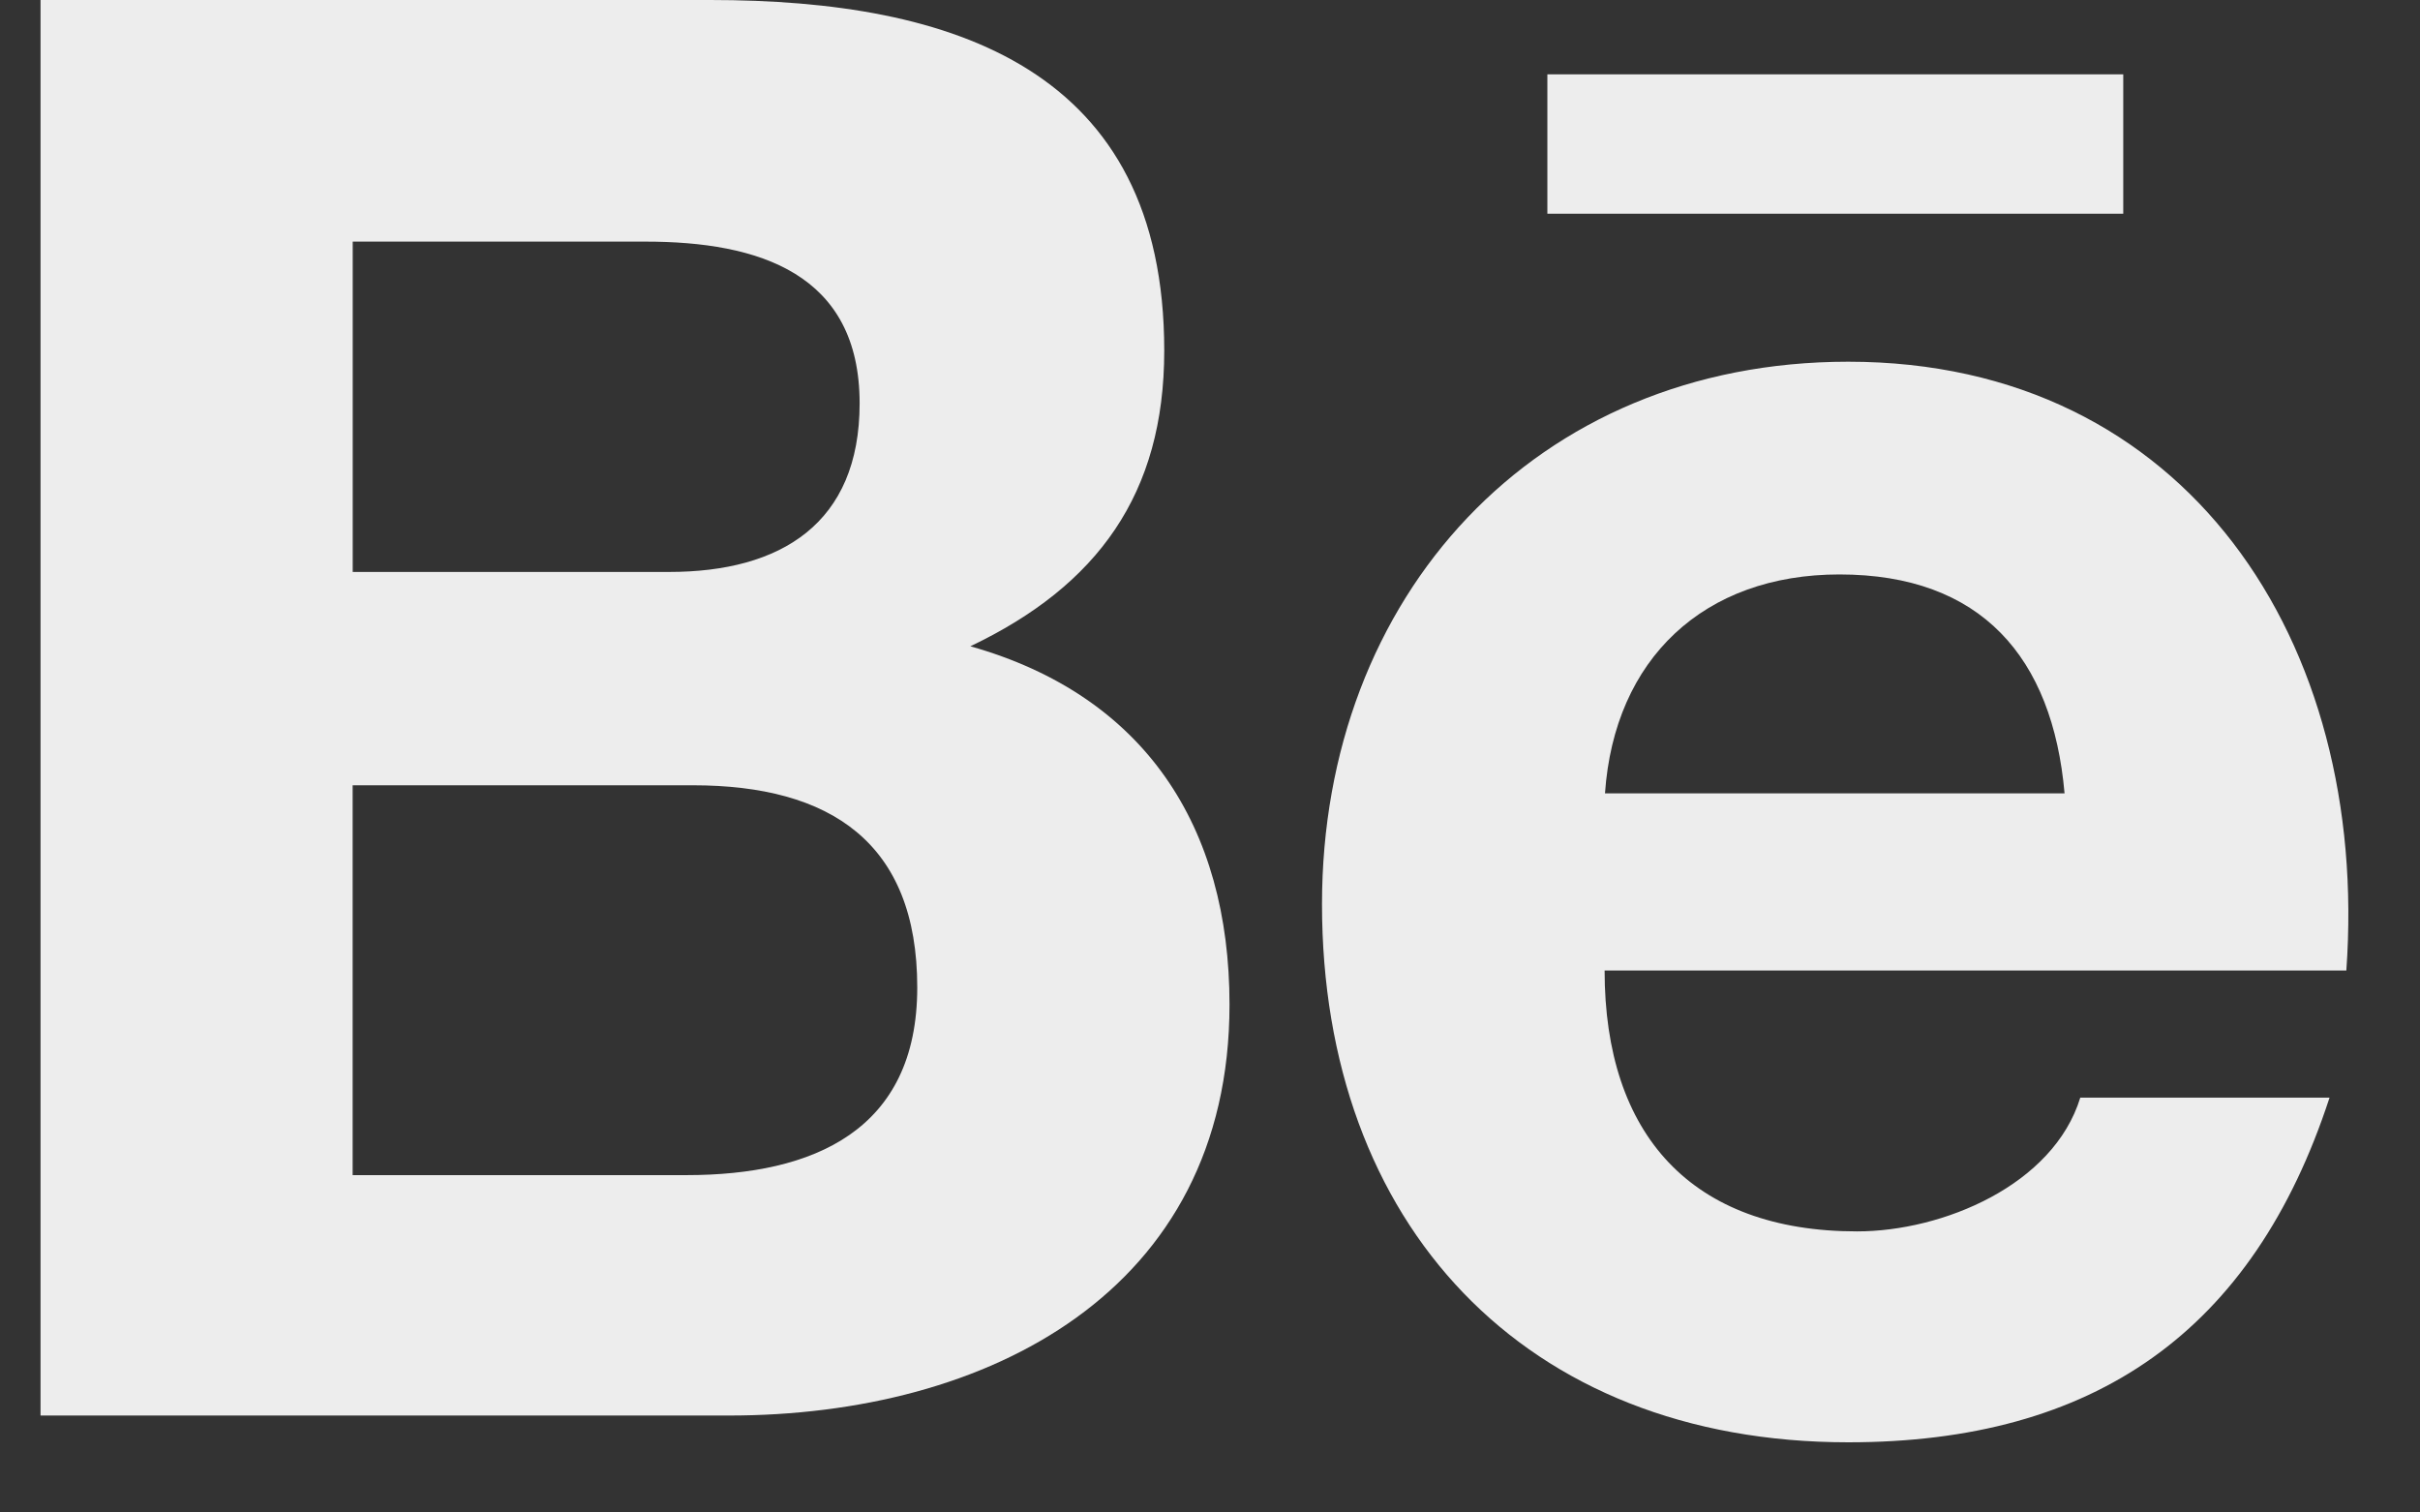
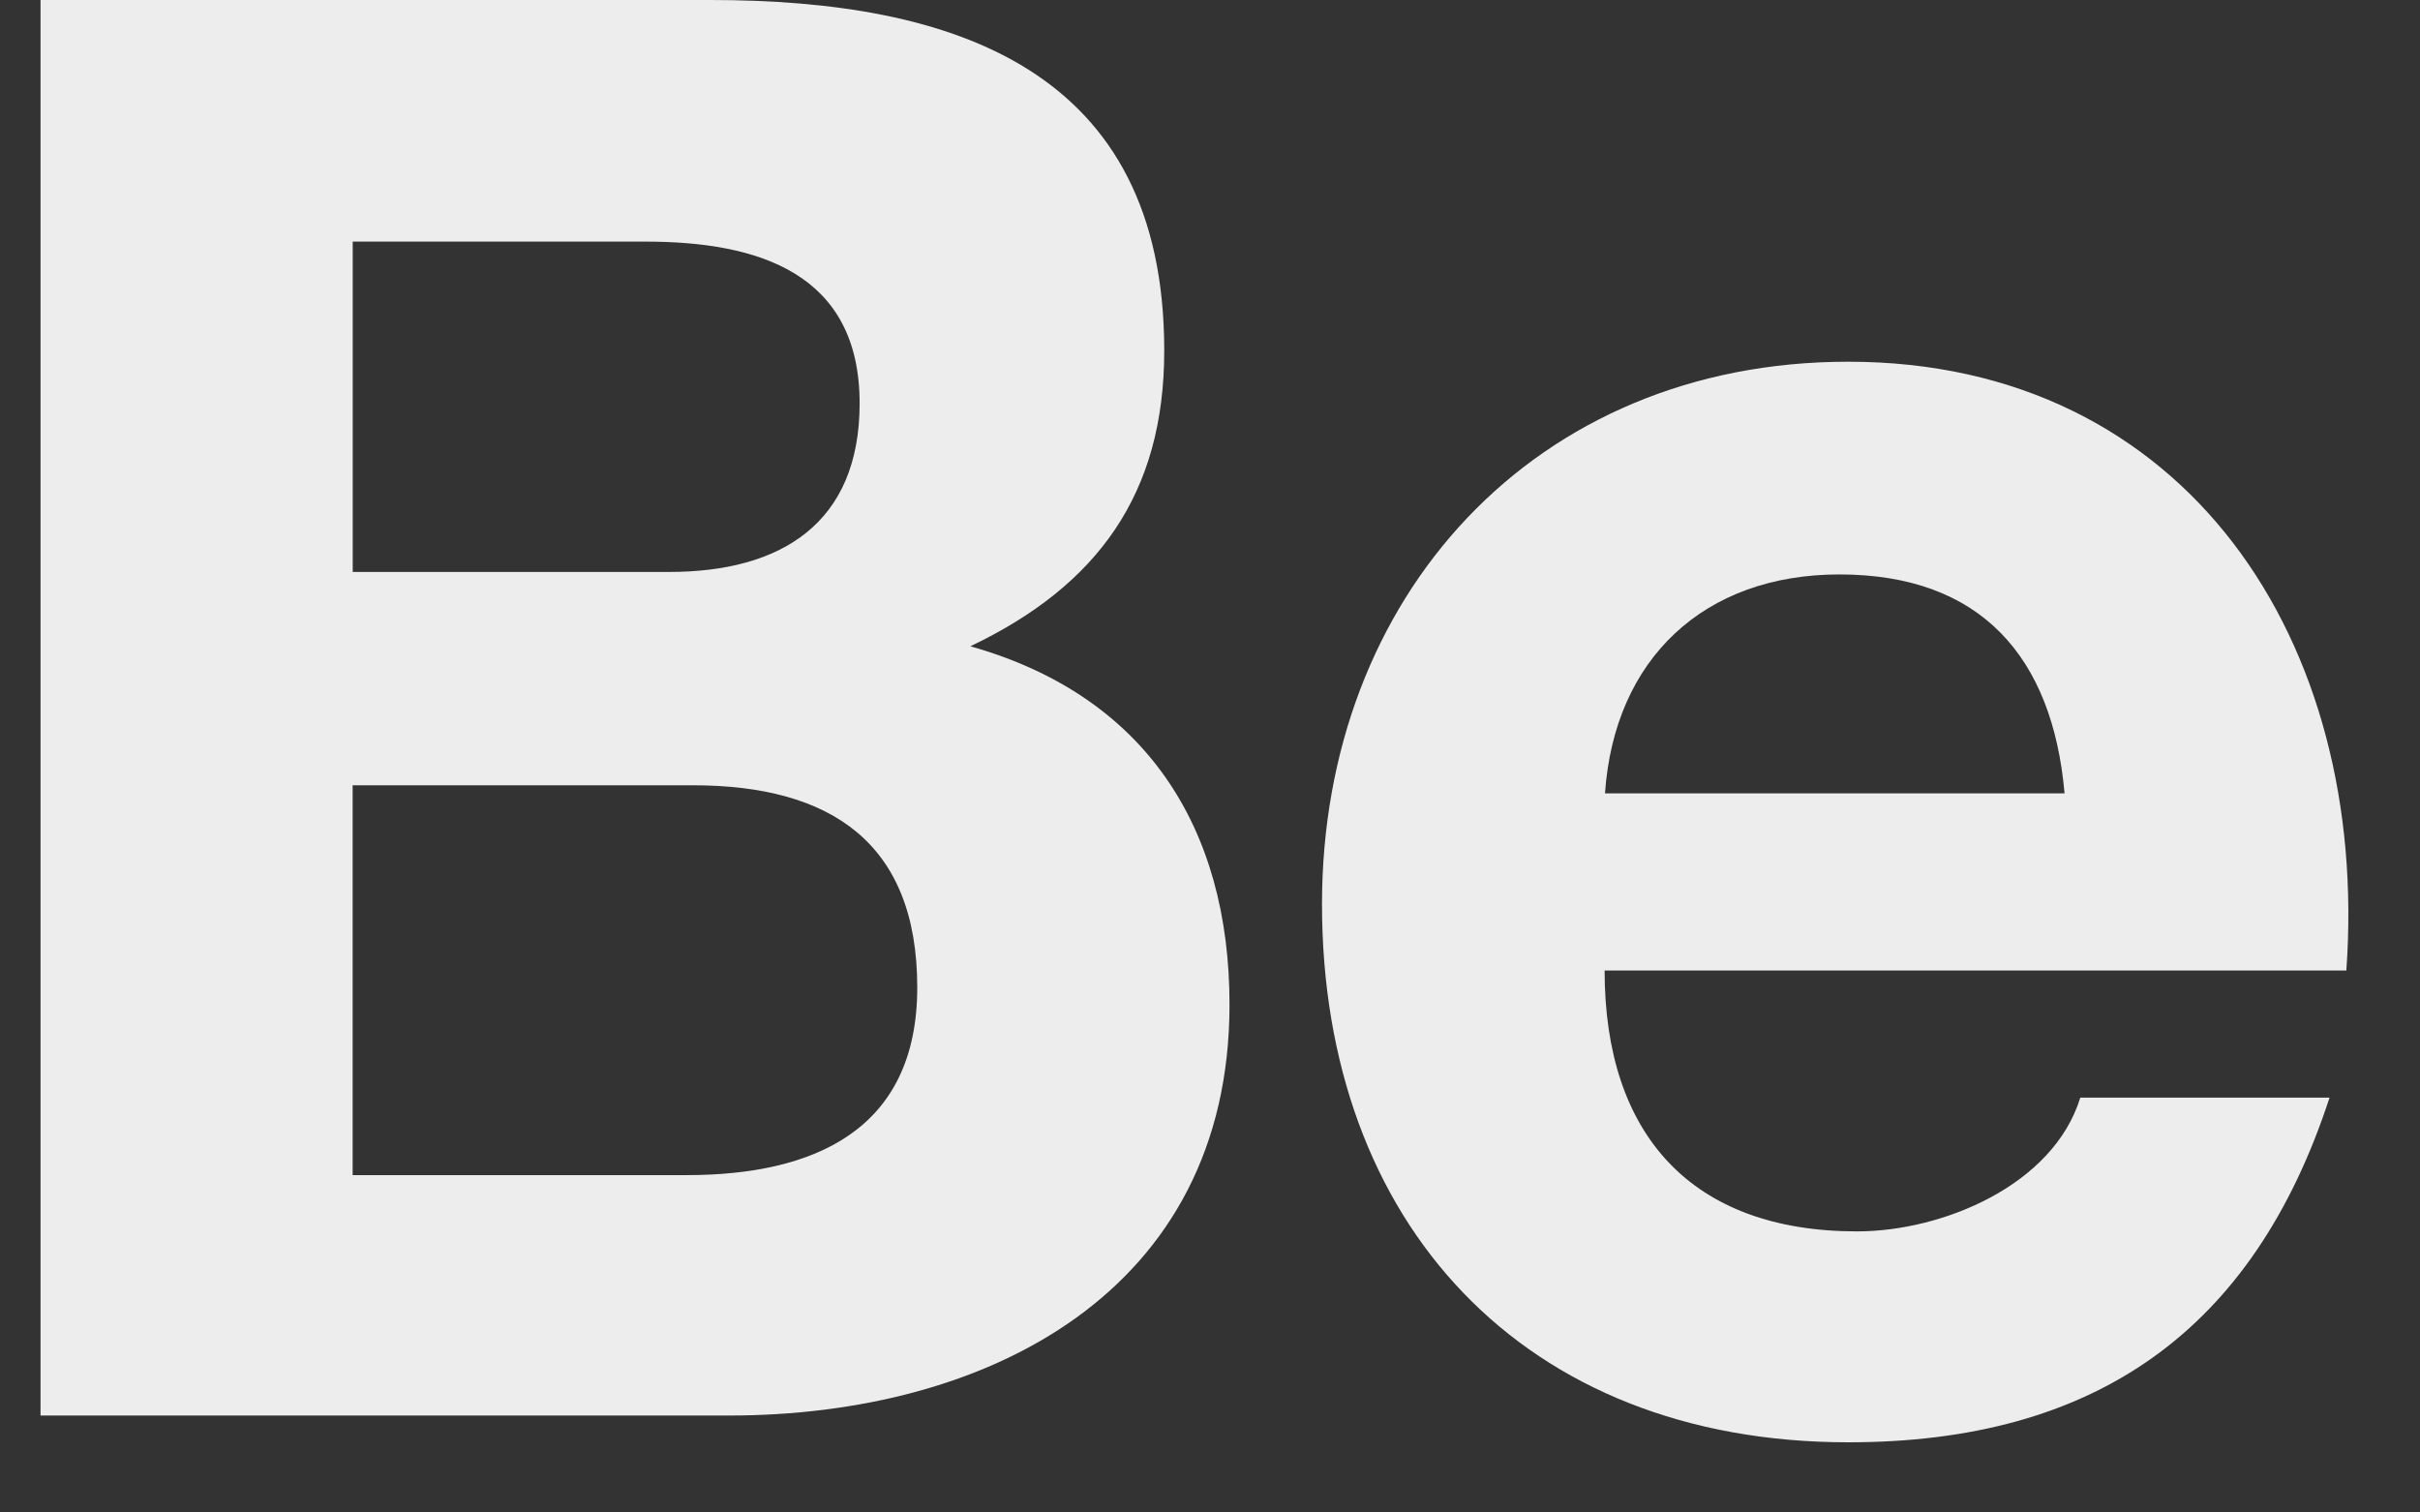
<svg xmlns="http://www.w3.org/2000/svg" width="32" height="20" viewBox="0 0 32 20" fill="none">
  <rect x="0" y="0" width="32" height="20" fill="#333333" stroke="none" />
  <path d="M16.258 13.283C16.258 10.934 15.14 9.197 12.831 8.546C14.516 7.743 15.395 6.528 15.395 4.637C15.395 0.909 12.607 0 9.391 0H0.536V18.718H9.639C13.052 18.718 16.258 17.086 16.258 13.283ZM4.664 3.195H8.538C10.027 3.195 11.367 3.612 11.367 5.334C11.367 6.923 10.325 7.563 8.849 7.563H4.664V3.195ZM4.663 15.539V10.384H9.162C10.979 10.384 12.129 11.139 12.129 13.057C12.129 14.948 10.757 15.539 9.077 15.539H4.663Z" fill="#EDEDED" />
  <path d="M24.44 19.072C27.688 19.072 29.791 17.614 30.804 14.514H27.508C27.153 15.671 25.69 16.283 24.556 16.283C22.367 16.283 21.218 15.005 21.218 12.833H31.026C31.337 8.487 28.915 4.783 24.439 4.783C20.294 4.783 17.481 7.888 17.481 11.956C17.481 16.177 20.147 19.072 24.44 19.072ZM24.323 7.596C26.199 7.596 27.142 8.694 27.3 10.491H21.223C21.346 8.71 22.533 7.596 24.323 7.596Z" fill="#EDEDED" />
-   <path d="M20.461 0.983H28.076V2.826H20.461V0.983Z" fill="#EDEDED" />
</svg>